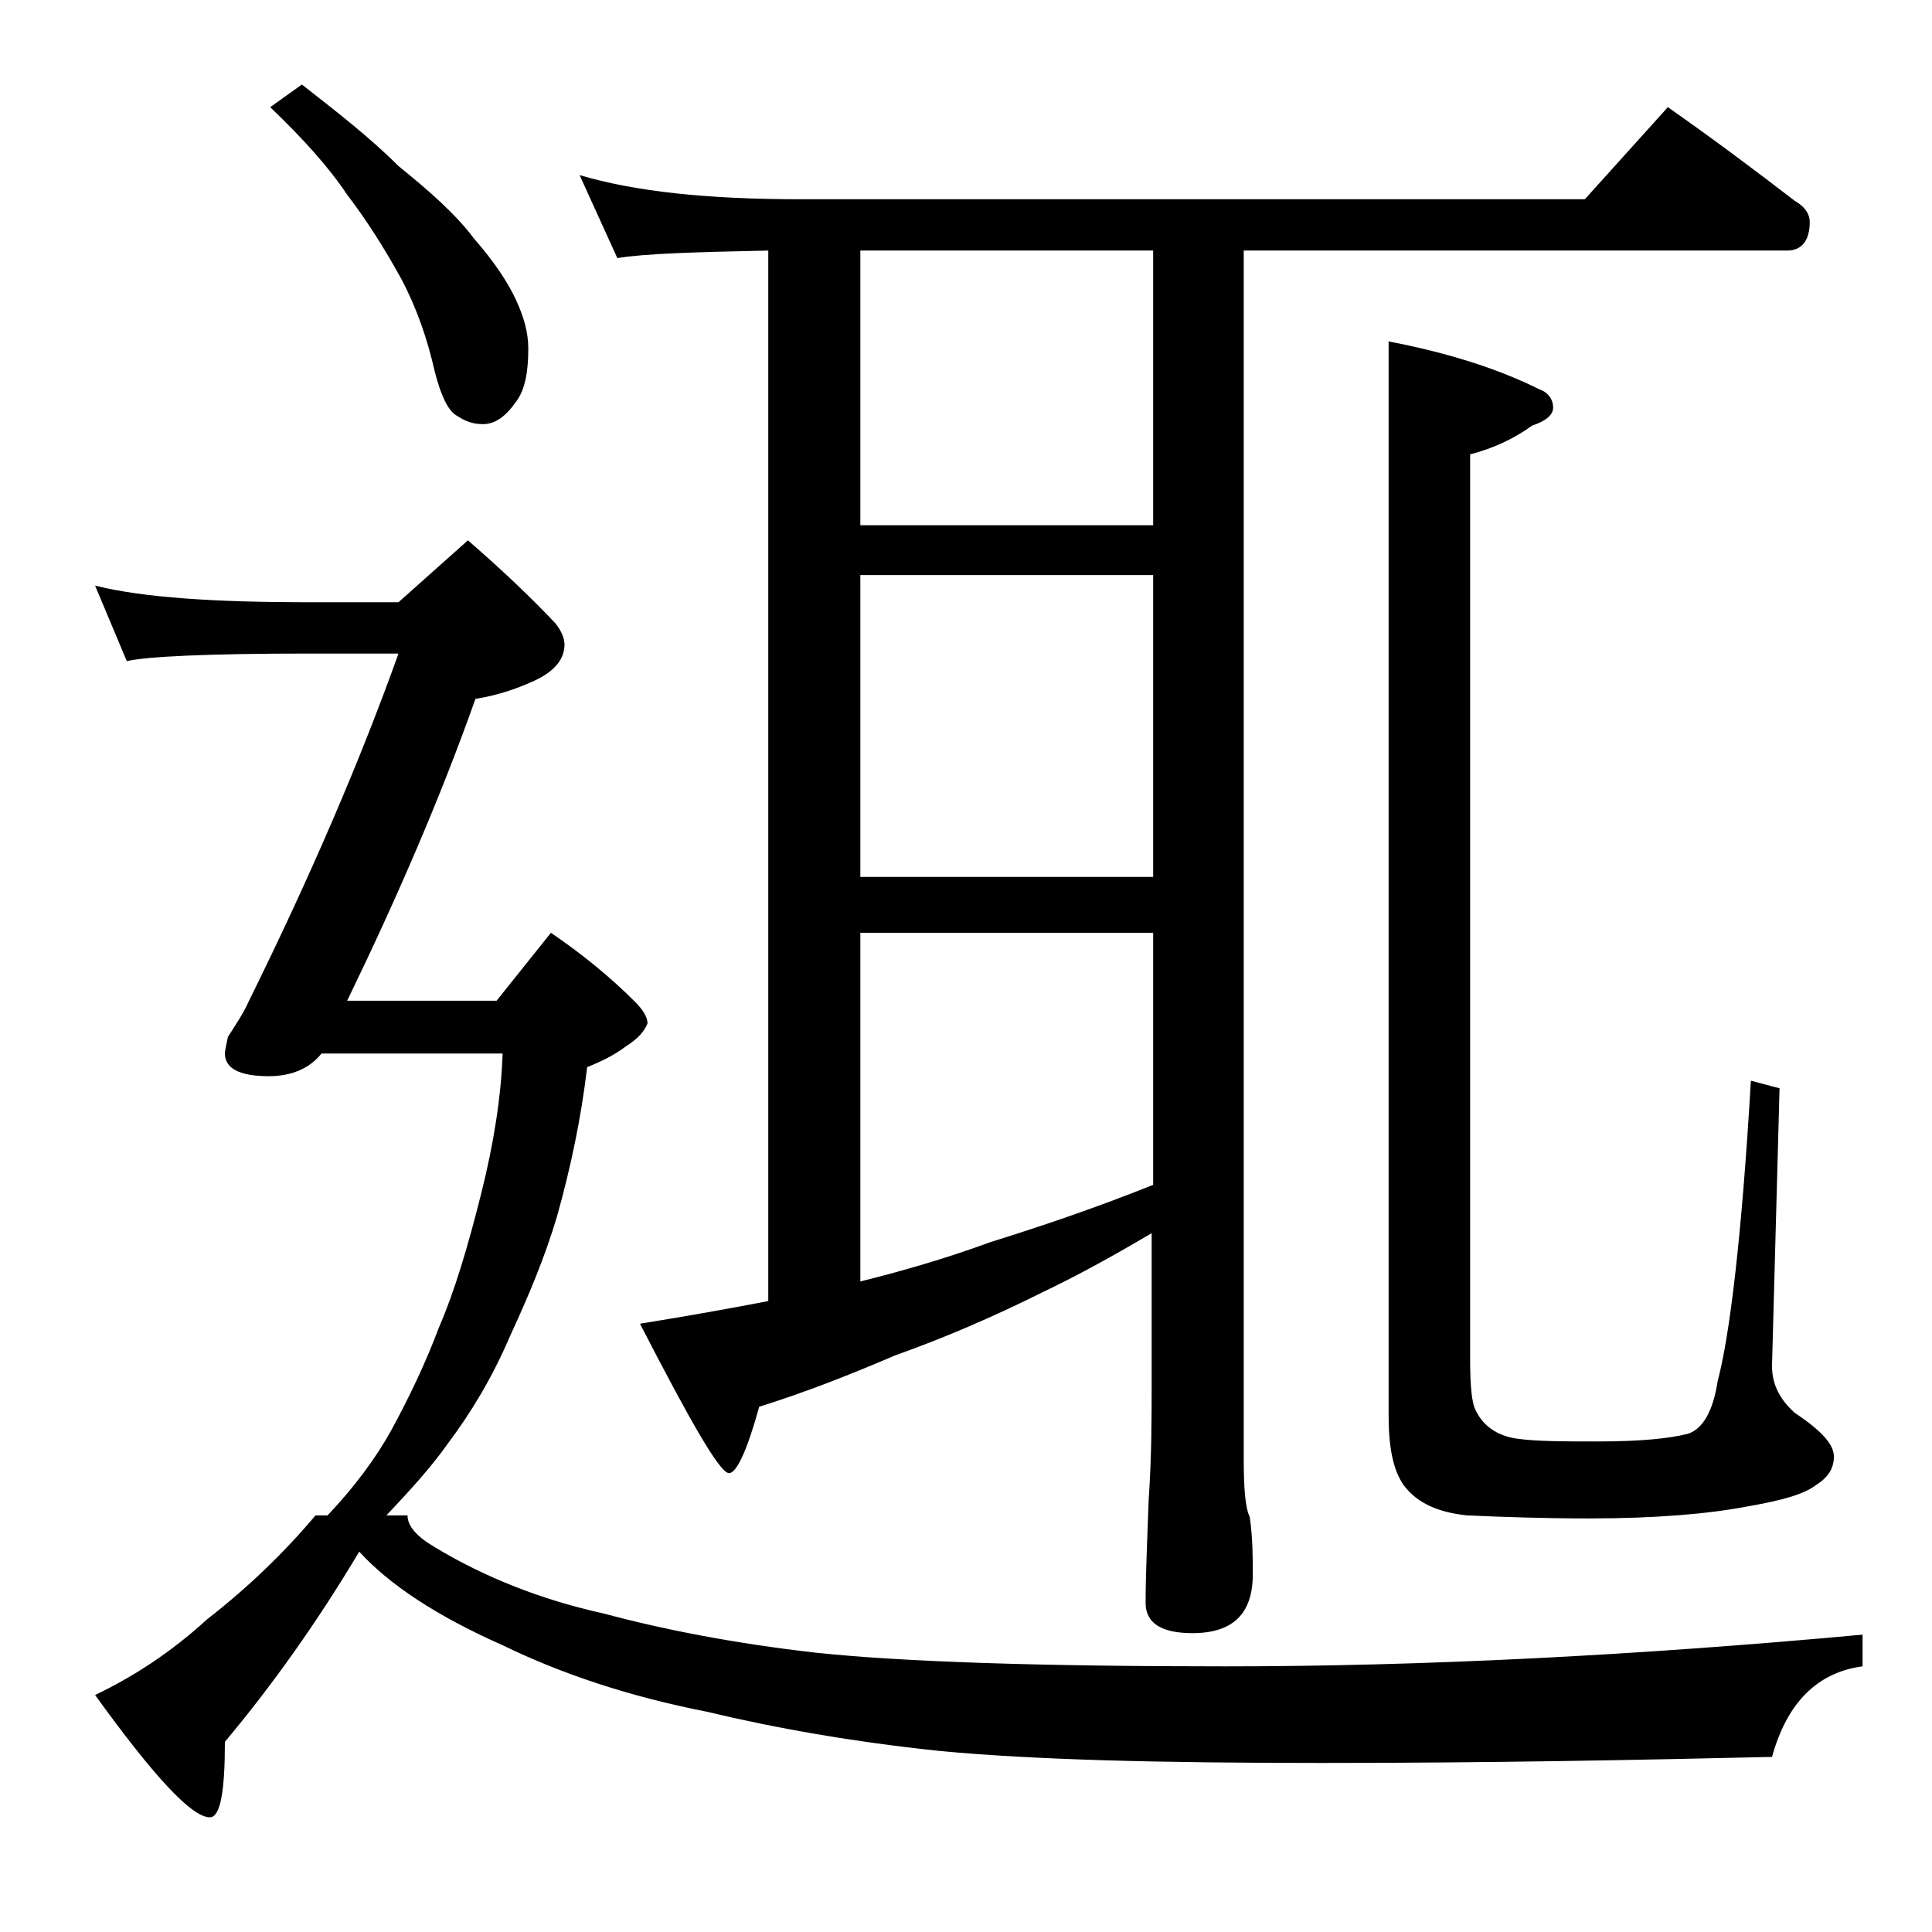
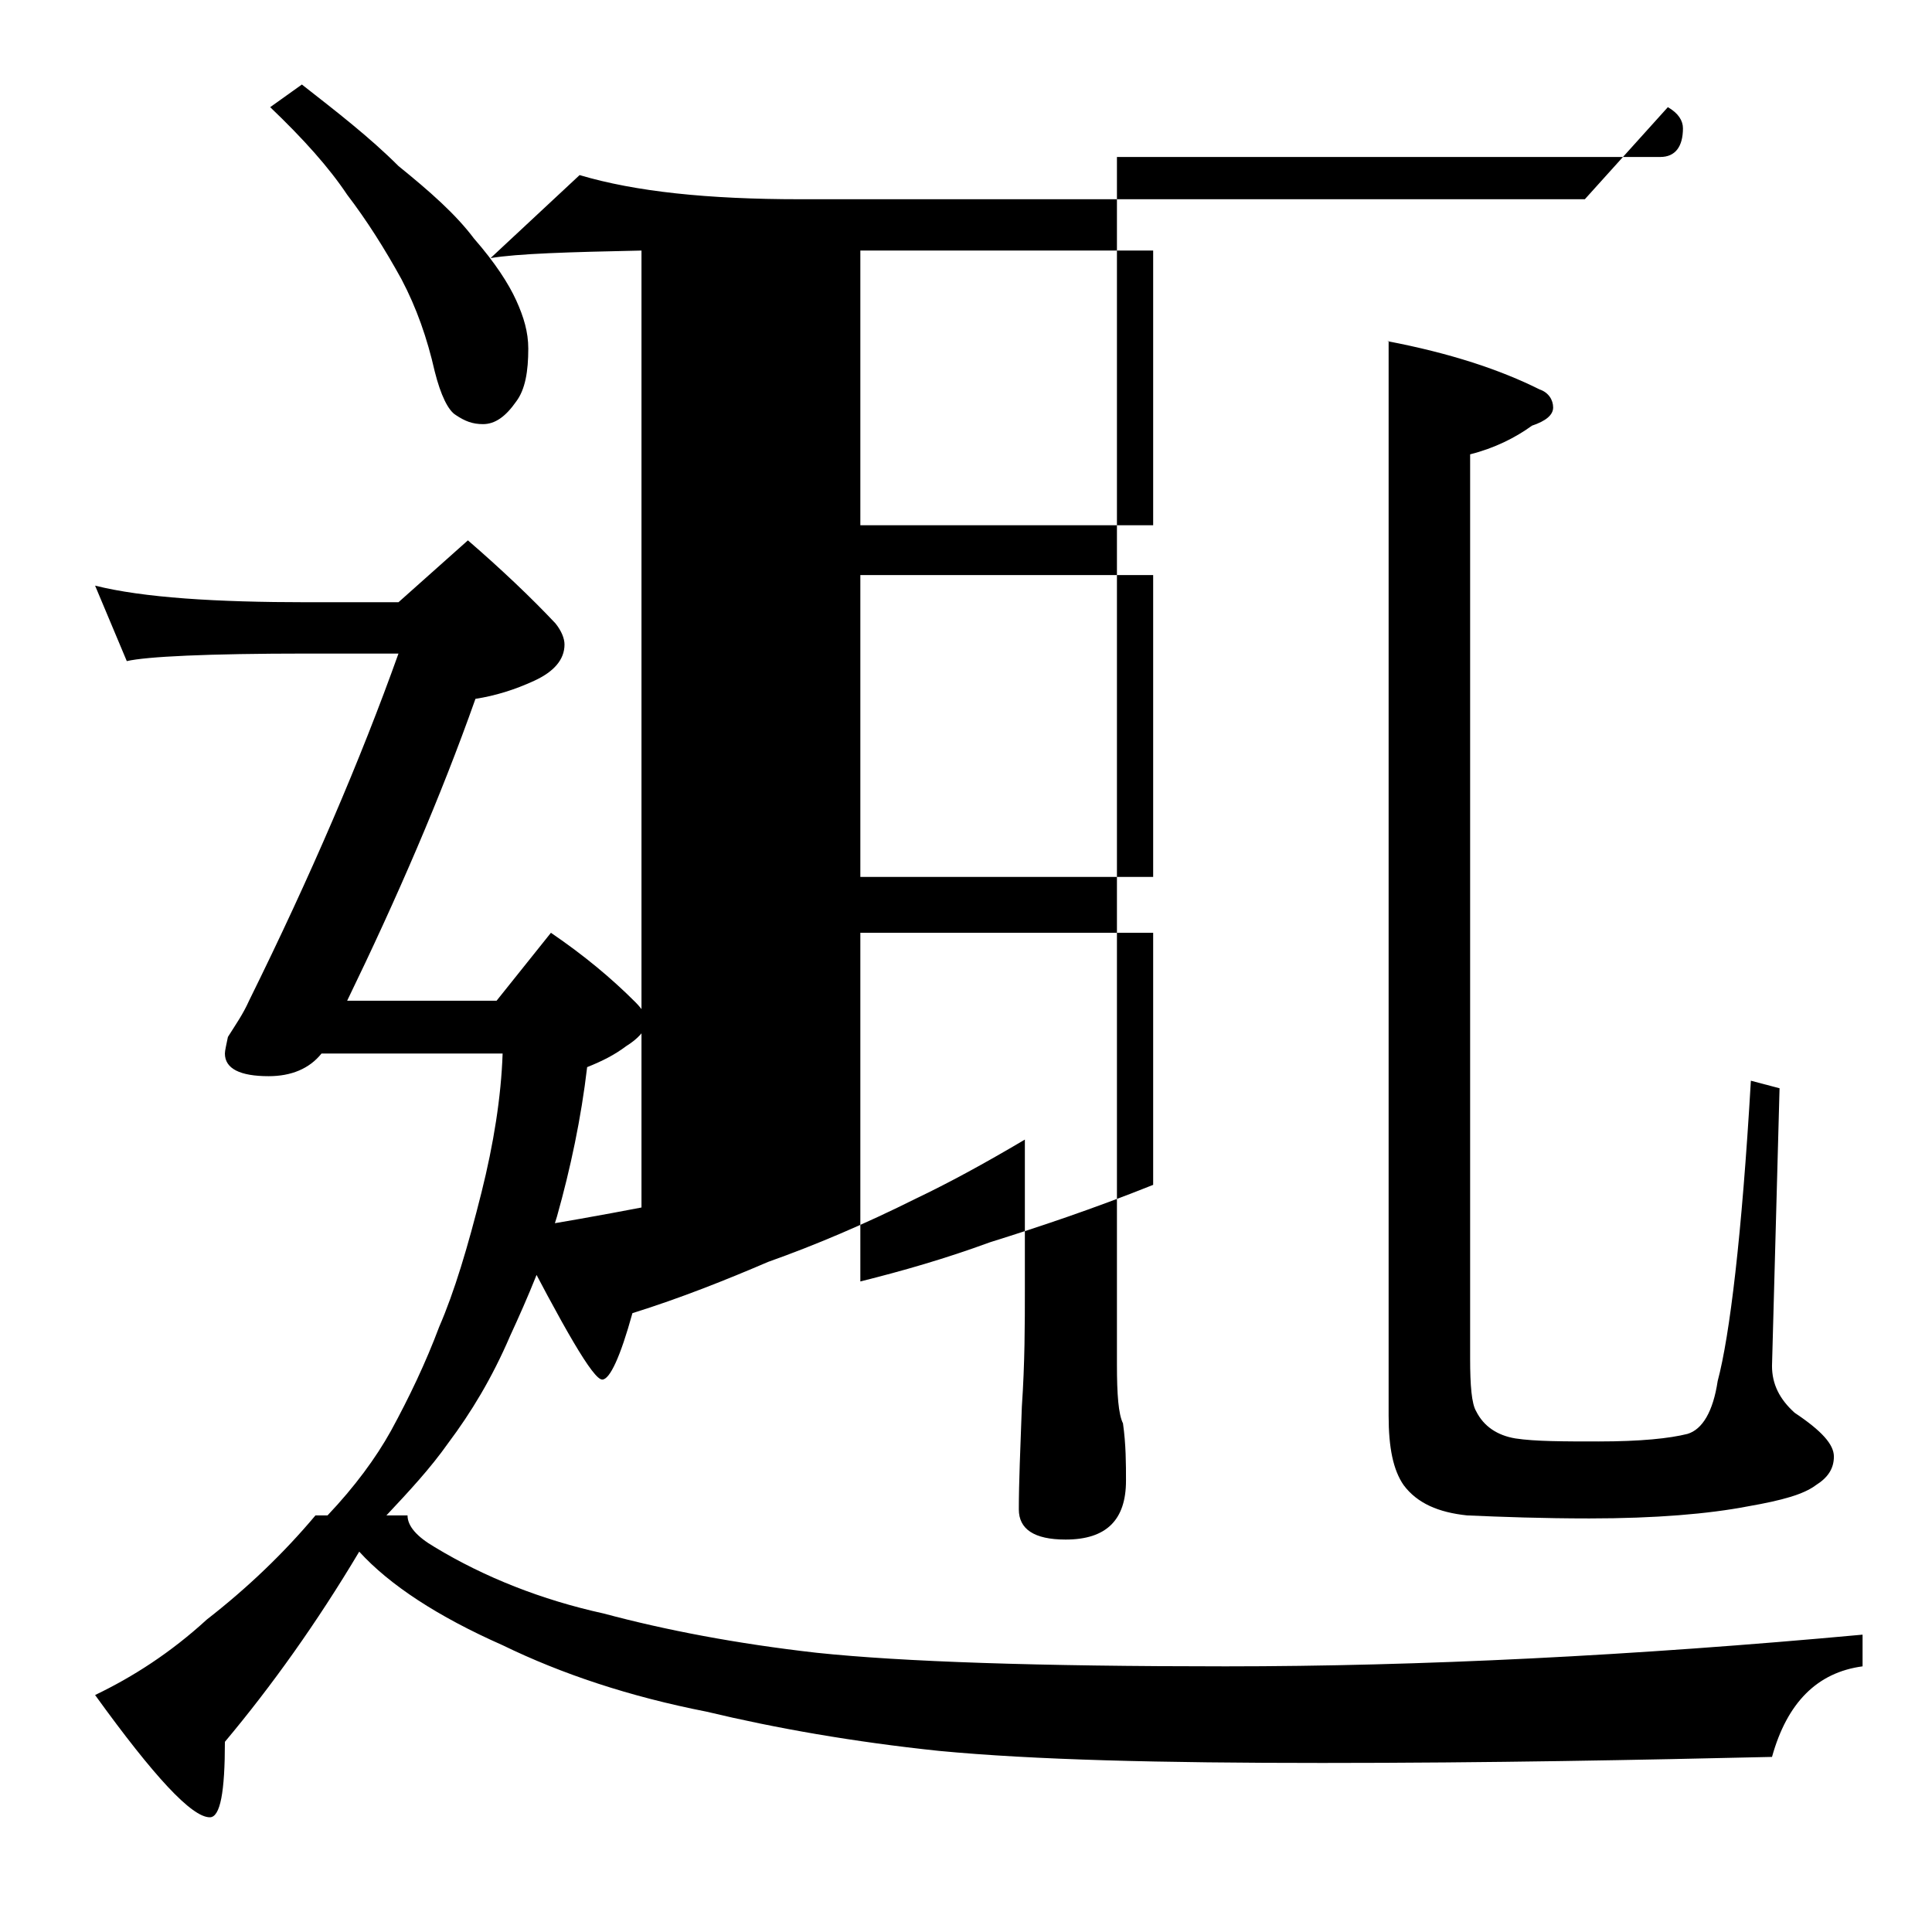
<svg xmlns="http://www.w3.org/2000/svg" version="1.1" id="Layer_1" x="0px" y="0px" viewBox="0 0 128 128" enable-background="new 0 0 128 128" xml:space="preserve">
-   <path d="M31,35.8c2.2,1.9,4.2,3.8,5.8,5.5c0.4,0.5,0.6,1,0.6,1.4c0,1-0.7,1.8-2,2.4c-1.3,0.6-2.6,1-3.9,1.2  c-2.3,6.5-5.2,13.2-8.5,20h9.9l3.6-4.5c2.2,1.5,4,3,5.6,4.6c0.5,0.5,0.8,1,0.8,1.4c-0.2,0.5-0.6,1-1.4,1.5c-0.8,0.6-1.6,1-2.6,1.4  c-0.4,3.4-1.1,6.7-2,9.9c-0.8,2.7-1.9,5.3-3.1,7.9c-1.2,2.8-2.6,5.1-4.1,7.1c-1.2,1.7-2.6,3.2-4.1,4.8h1.4c0,0.7,0.6,1.4,1.8,2.1  c3.3,2,7.1,3.5,11.2,4.4c4.1,1.1,8.8,2,14.1,2.6c5.7,0.6,14.7,0.9,27.1,0.9c12.9,0,27-0.7,42.2-2.1v2.1c-3,0.4-5,2.4-6,6  c-8.7,0.2-18.6,0.4-29.8,0.4c-10.7,0-19.1-0.2-25.4-0.8c-5.7-0.6-10.8-1.5-15.4-2.6c-5.1-1-9.6-2.5-13.5-4.4c-4.3-1.9-7.5-4-9.5-6.2  c-2.8,4.7-5.8,8.9-8.9,12.6c0,3.3-0.3,5-1,5c-1.2,0-3.7-2.7-7.6-8.1c2.5-1.2,5-2.8,7.4-5c2.7-2.1,5.1-4.4,7.2-6.9h0.8  c1.8-1.9,3.2-3.8,4.2-5.6c1.2-2.2,2.3-4.5,3.2-6.9c1-2.3,1.9-5.3,2.8-8.9c0.8-3.2,1.3-6.3,1.4-9.2h-12c-0.8,1-2,1.5-3.5,1.5  c-1.9,0-2.9-0.5-2.9-1.5c0-0.2,0.1-0.6,0.2-1.1c0.5-0.8,1-1.5,1.4-2.4c4.1-8.3,7.4-16,9.9-23h-6c-6.7,0-10.7,0.2-12,0.5l-2.1-5  c3.2,0.8,8,1.1,14.1,1.1h6L31,35.8z M20,5.6c2.3,1.8,4.5,3.5,6.4,5.4c2.1,1.7,3.8,3.2,5,4.8c1.4,1.6,2.3,3,2.8,4.1  C34.7,21,35,22,35,23.1c0,1.5-0.2,2.7-0.8,3.5c-0.7,1-1.4,1.5-2.2,1.5c-0.7,0-1.2-0.2-1.8-0.6c-0.5-0.3-1-1.3-1.4-2.9  c-0.5-2.2-1.2-4.2-2.2-6.1c-1.1-2-2.3-3.9-3.6-5.6c-1.2-1.8-2.9-3.7-5.1-5.8L20,5.6z M38.4,11.6c3.7,1.1,8.5,1.6,14.6,1.6h52  l5.5-6.1c3,2.1,5.8,4.2,8.4,6.2c0.7,0.4,1,0.9,1,1.4c0,1.2-0.5,1.9-1.5,1.9h-36v80c0,2,0.1,3.3,0.4,3.9c0.2,1.4,0.2,2.7,0.2,3.8  c0,2.6-1.3,3.9-4,3.9c-2.1,0-3.1-0.7-3.1-2c0-1.8,0.1-4,0.2-6.8c0.2-2.9,0.2-5.5,0.2-7.8v-9.9c-2.7,1.6-5.1,2.9-7.2,3.9  c-3.4,1.7-6.7,3.1-9.8,4.2c-2.8,1.2-5.8,2.4-9,3.4c-0.8,2.9-1.5,4.4-2,4.4c-0.6,0-2.5-3.3-5.9-9.9c3.1-0.5,5.9-1,8.5-1.5V16.6  c-4.8,0.1-8.2,0.2-10,0.5L38.4,11.6z M57,34.8h19.4V16.6H57V34.8z M57,58.1h19.4v-20H57V58.1z M57,84.9c2.8-0.7,5.6-1.5,8.6-2.6  c3.2-1,6.8-2.2,10.8-3.8V61.8H57V84.9z M91.9,22.6c4.2,0.8,7.5,1.9,10.1,3.2c0.6,0.2,0.9,0.7,0.9,1.2c0,0.5-0.5,0.9-1.4,1.2  c-1.1,0.8-2.5,1.5-4.1,1.9v59.9c0,1.8,0.1,3,0.4,3.5c0.5,1,1.4,1.6,2.6,1.8c1.3,0.2,3.2,0.2,5.5,0.2c2.8,0,4.7-0.2,5.9-0.5  c1-0.3,1.7-1.5,2-3.5c0.8-3,1.6-9.6,2.2-19.9l1.9,0.5l-0.5,18.4c0,1.2,0.5,2.2,1.5,3.1c1.8,1.2,2.6,2.1,2.6,2.9s-0.4,1.4-1.2,1.9  c-0.8,0.6-2.2,1-4.5,1.4c-2.6,0.5-6.1,0.8-10.5,0.8c-3.1,0-5.8-0.1-8.1-0.2c-1.9-0.2-3.3-0.8-4.2-2c-0.7-1-1-2.5-1-4.6V22.6z" />
+   <path d="M31,35.8c2.2,1.9,4.2,3.8,5.8,5.5c0.4,0.5,0.6,1,0.6,1.4c0,1-0.7,1.8-2,2.4c-1.3,0.6-2.6,1-3.9,1.2  c-2.3,6.5-5.2,13.2-8.5,20h9.9l3.6-4.5c2.2,1.5,4,3,5.6,4.6c0.5,0.5,0.8,1,0.8,1.4c-0.2,0.5-0.6,1-1.4,1.5c-0.8,0.6-1.6,1-2.6,1.4  c-0.4,3.4-1.1,6.7-2,9.9c-0.8,2.7-1.9,5.3-3.1,7.9c-1.2,2.8-2.6,5.1-4.1,7.1c-1.2,1.7-2.6,3.2-4.1,4.8h1.4c0,0.7,0.6,1.4,1.8,2.1  c3.3,2,7.1,3.5,11.2,4.4c4.1,1.1,8.8,2,14.1,2.6c5.7,0.6,14.7,0.9,27.1,0.9c12.9,0,27-0.7,42.2-2.1v2.1c-3,0.4-5,2.4-6,6  c-8.7,0.2-18.6,0.4-29.8,0.4c-10.7,0-19.1-0.2-25.4-0.8c-5.7-0.6-10.8-1.5-15.4-2.6c-5.1-1-9.6-2.5-13.5-4.4c-4.3-1.9-7.5-4-9.5-6.2  c-2.8,4.7-5.8,8.9-8.9,12.6c0,3.3-0.3,5-1,5c-1.2,0-3.7-2.7-7.6-8.1c2.5-1.2,5-2.8,7.4-5c2.7-2.1,5.1-4.4,7.2-6.9h0.8  c1.8-1.9,3.2-3.8,4.2-5.6c1.2-2.2,2.3-4.5,3.2-6.9c1-2.3,1.9-5.3,2.8-8.9c0.8-3.2,1.3-6.3,1.4-9.2h-12c-0.8,1-2,1.5-3.5,1.5  c-1.9,0-2.9-0.5-2.9-1.5c0-0.2,0.1-0.6,0.2-1.1c0.5-0.8,1-1.5,1.4-2.4c4.1-8.3,7.4-16,9.9-23h-6c-6.7,0-10.7,0.2-12,0.5l-2.1-5  c3.2,0.8,8,1.1,14.1,1.1h6L31,35.8z M20,5.6c2.3,1.8,4.5,3.5,6.4,5.4c2.1,1.7,3.8,3.2,5,4.8c1.4,1.6,2.3,3,2.8,4.1  C34.7,21,35,22,35,23.1c0,1.5-0.2,2.7-0.8,3.5c-0.7,1-1.4,1.5-2.2,1.5c-0.7,0-1.2-0.2-1.8-0.6c-0.5-0.3-1-1.3-1.4-2.9  c-0.5-2.2-1.2-4.2-2.2-6.1c-1.1-2-2.3-3.9-3.6-5.6c-1.2-1.8-2.9-3.7-5.1-5.8L20,5.6z M38.4,11.6c3.7,1.1,8.5,1.6,14.6,1.6h52  l5.5-6.1c0.7,0.4,1,0.9,1,1.4c0,1.2-0.5,1.9-1.5,1.9h-36v80c0,2,0.1,3.3,0.4,3.9c0.2,1.4,0.2,2.7,0.2,3.8  c0,2.6-1.3,3.9-4,3.9c-2.1,0-3.1-0.7-3.1-2c0-1.8,0.1-4,0.2-6.8c0.2-2.9,0.2-5.5,0.2-7.8v-9.9c-2.7,1.6-5.1,2.9-7.2,3.9  c-3.4,1.7-6.7,3.1-9.8,4.2c-2.8,1.2-5.8,2.4-9,3.4c-0.8,2.9-1.5,4.4-2,4.4c-0.6,0-2.5-3.3-5.9-9.9c3.1-0.5,5.9-1,8.5-1.5V16.6  c-4.8,0.1-8.2,0.2-10,0.5L38.4,11.6z M57,34.8h19.4V16.6H57V34.8z M57,58.1h19.4v-20H57V58.1z M57,84.9c2.8-0.7,5.6-1.5,8.6-2.6  c3.2-1,6.8-2.2,10.8-3.8V61.8H57V84.9z M91.9,22.6c4.2,0.8,7.5,1.9,10.1,3.2c0.6,0.2,0.9,0.7,0.9,1.2c0,0.5-0.5,0.9-1.4,1.2  c-1.1,0.8-2.5,1.5-4.1,1.9v59.9c0,1.8,0.1,3,0.4,3.5c0.5,1,1.4,1.6,2.6,1.8c1.3,0.2,3.2,0.2,5.5,0.2c2.8,0,4.7-0.2,5.9-0.5  c1-0.3,1.7-1.5,2-3.5c0.8-3,1.6-9.6,2.2-19.9l1.9,0.5l-0.5,18.4c0,1.2,0.5,2.2,1.5,3.1c1.8,1.2,2.6,2.1,2.6,2.9s-0.4,1.4-1.2,1.9  c-0.8,0.6-2.2,1-4.5,1.4c-2.6,0.5-6.1,0.8-10.5,0.8c-3.1,0-5.8-0.1-8.1-0.2c-1.9-0.2-3.3-0.8-4.2-2c-0.7-1-1-2.5-1-4.6V22.6z" />
</svg>